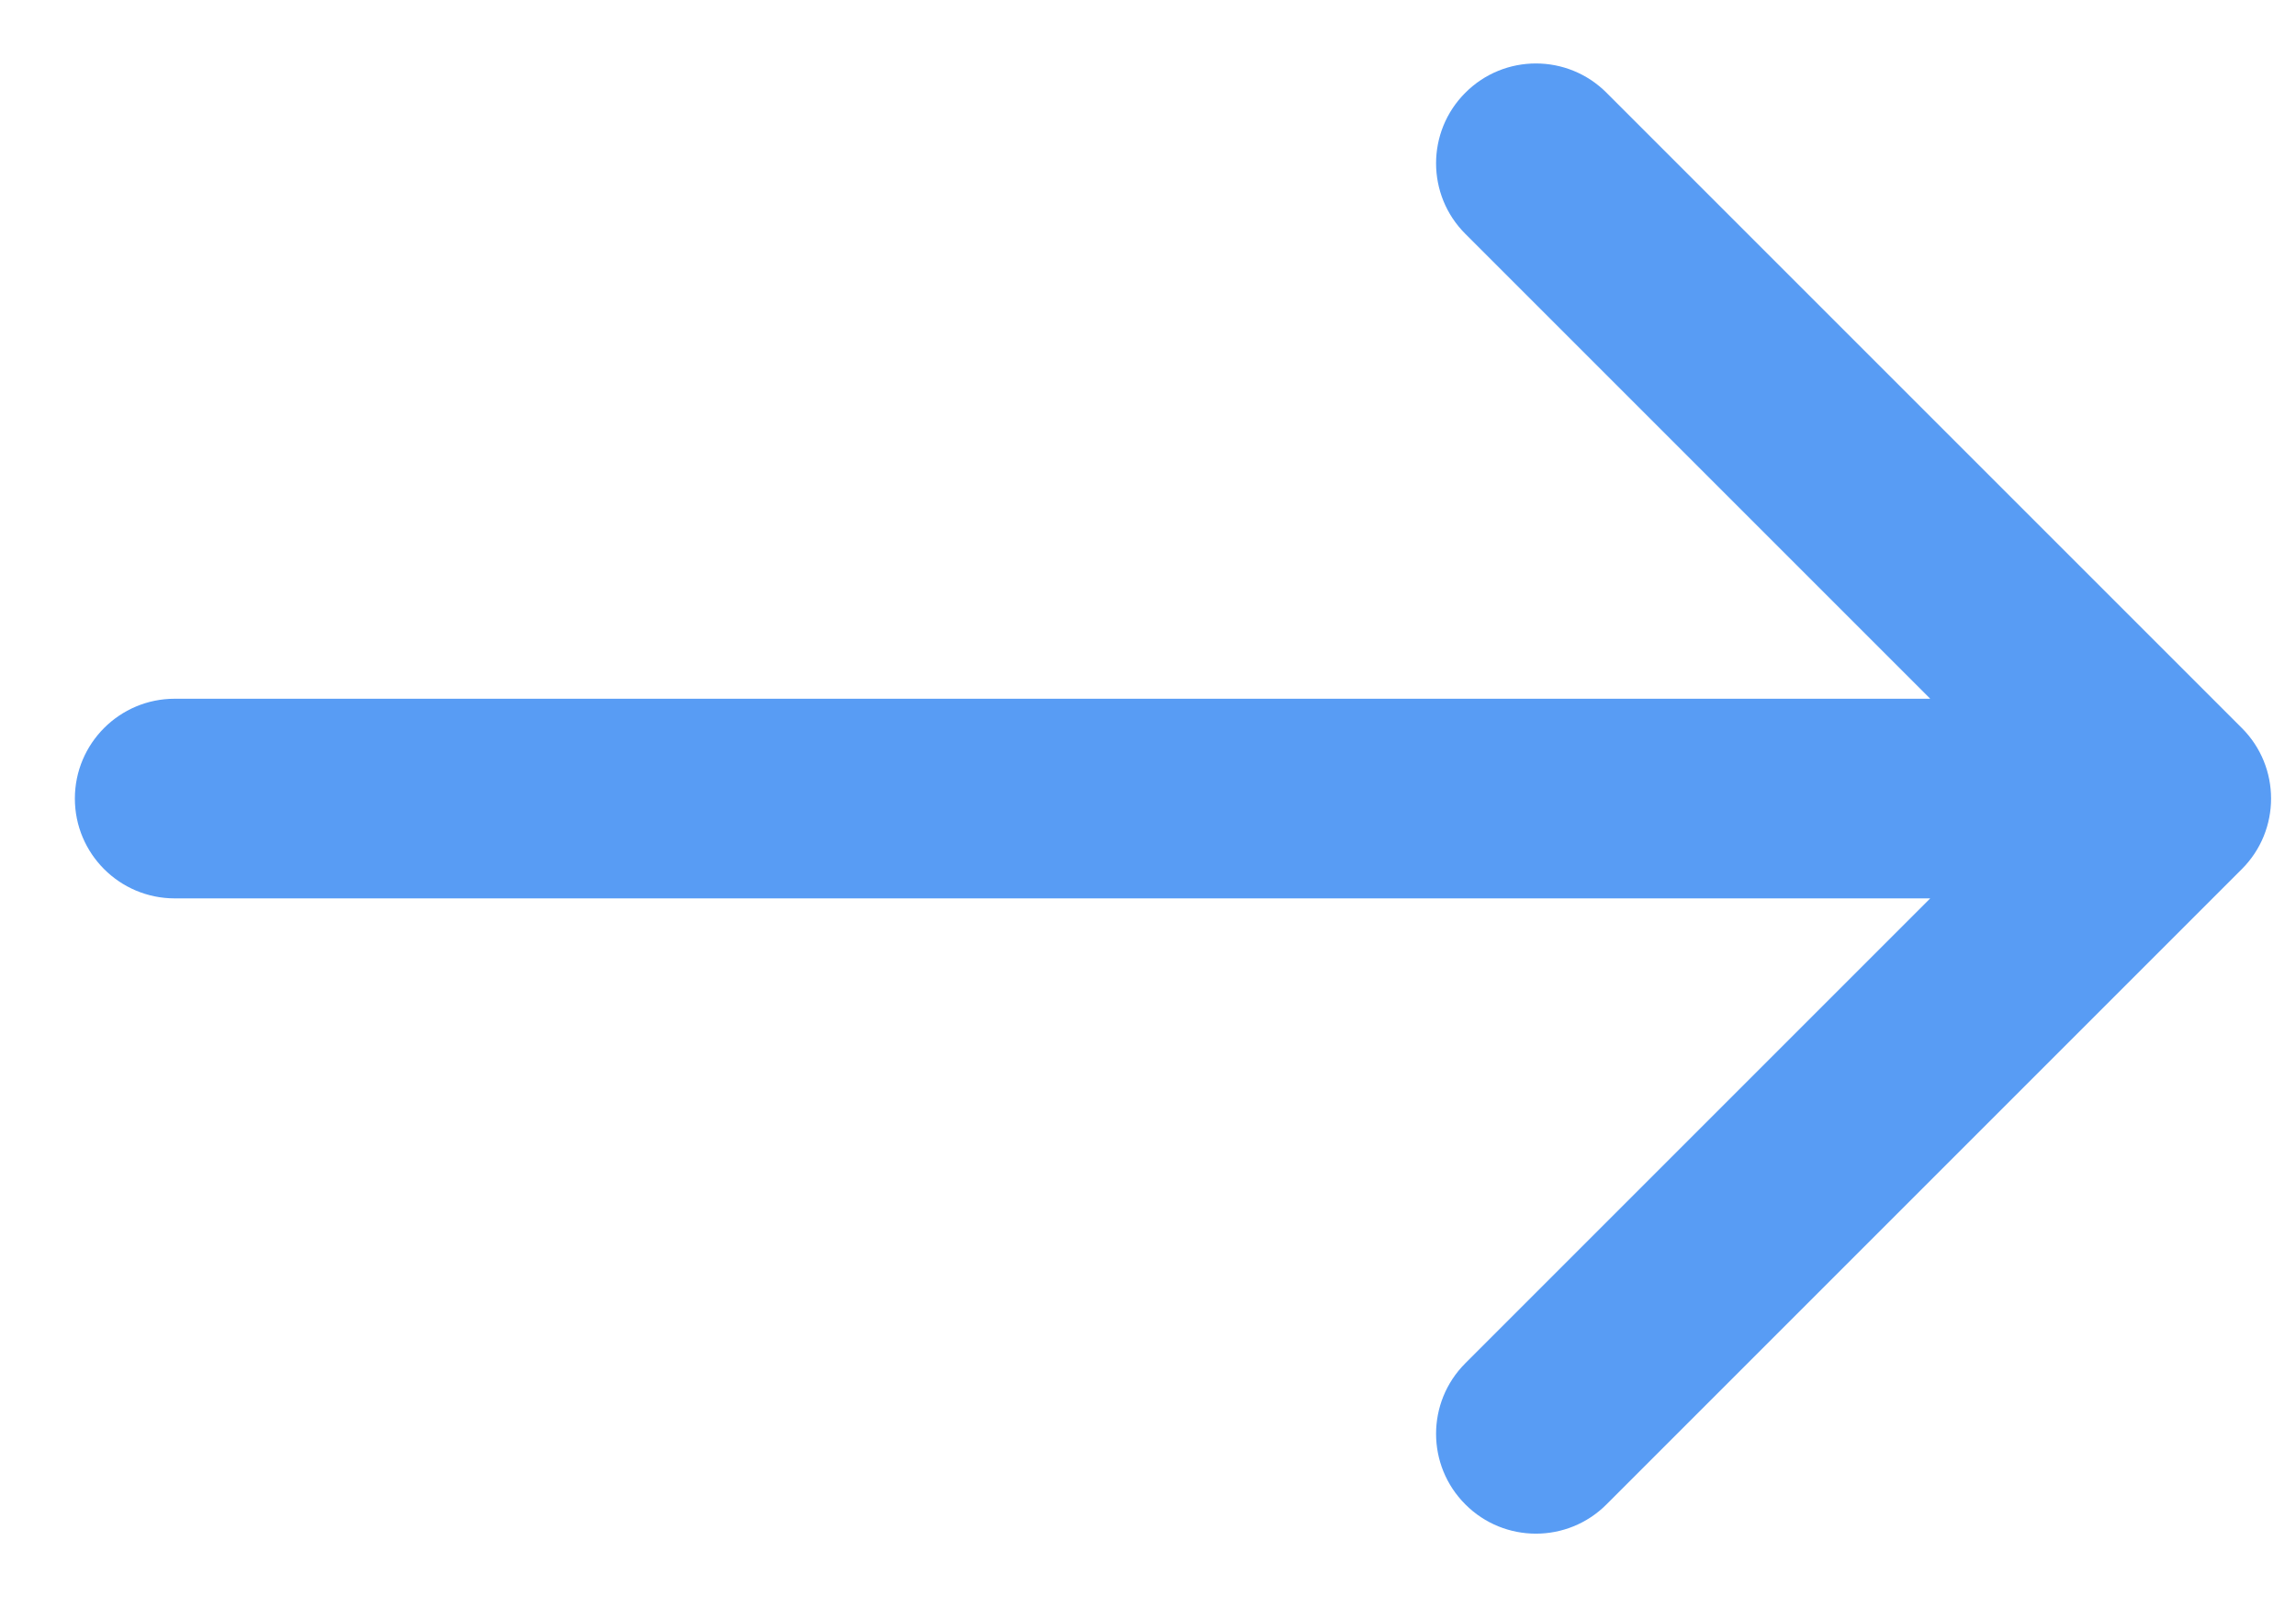
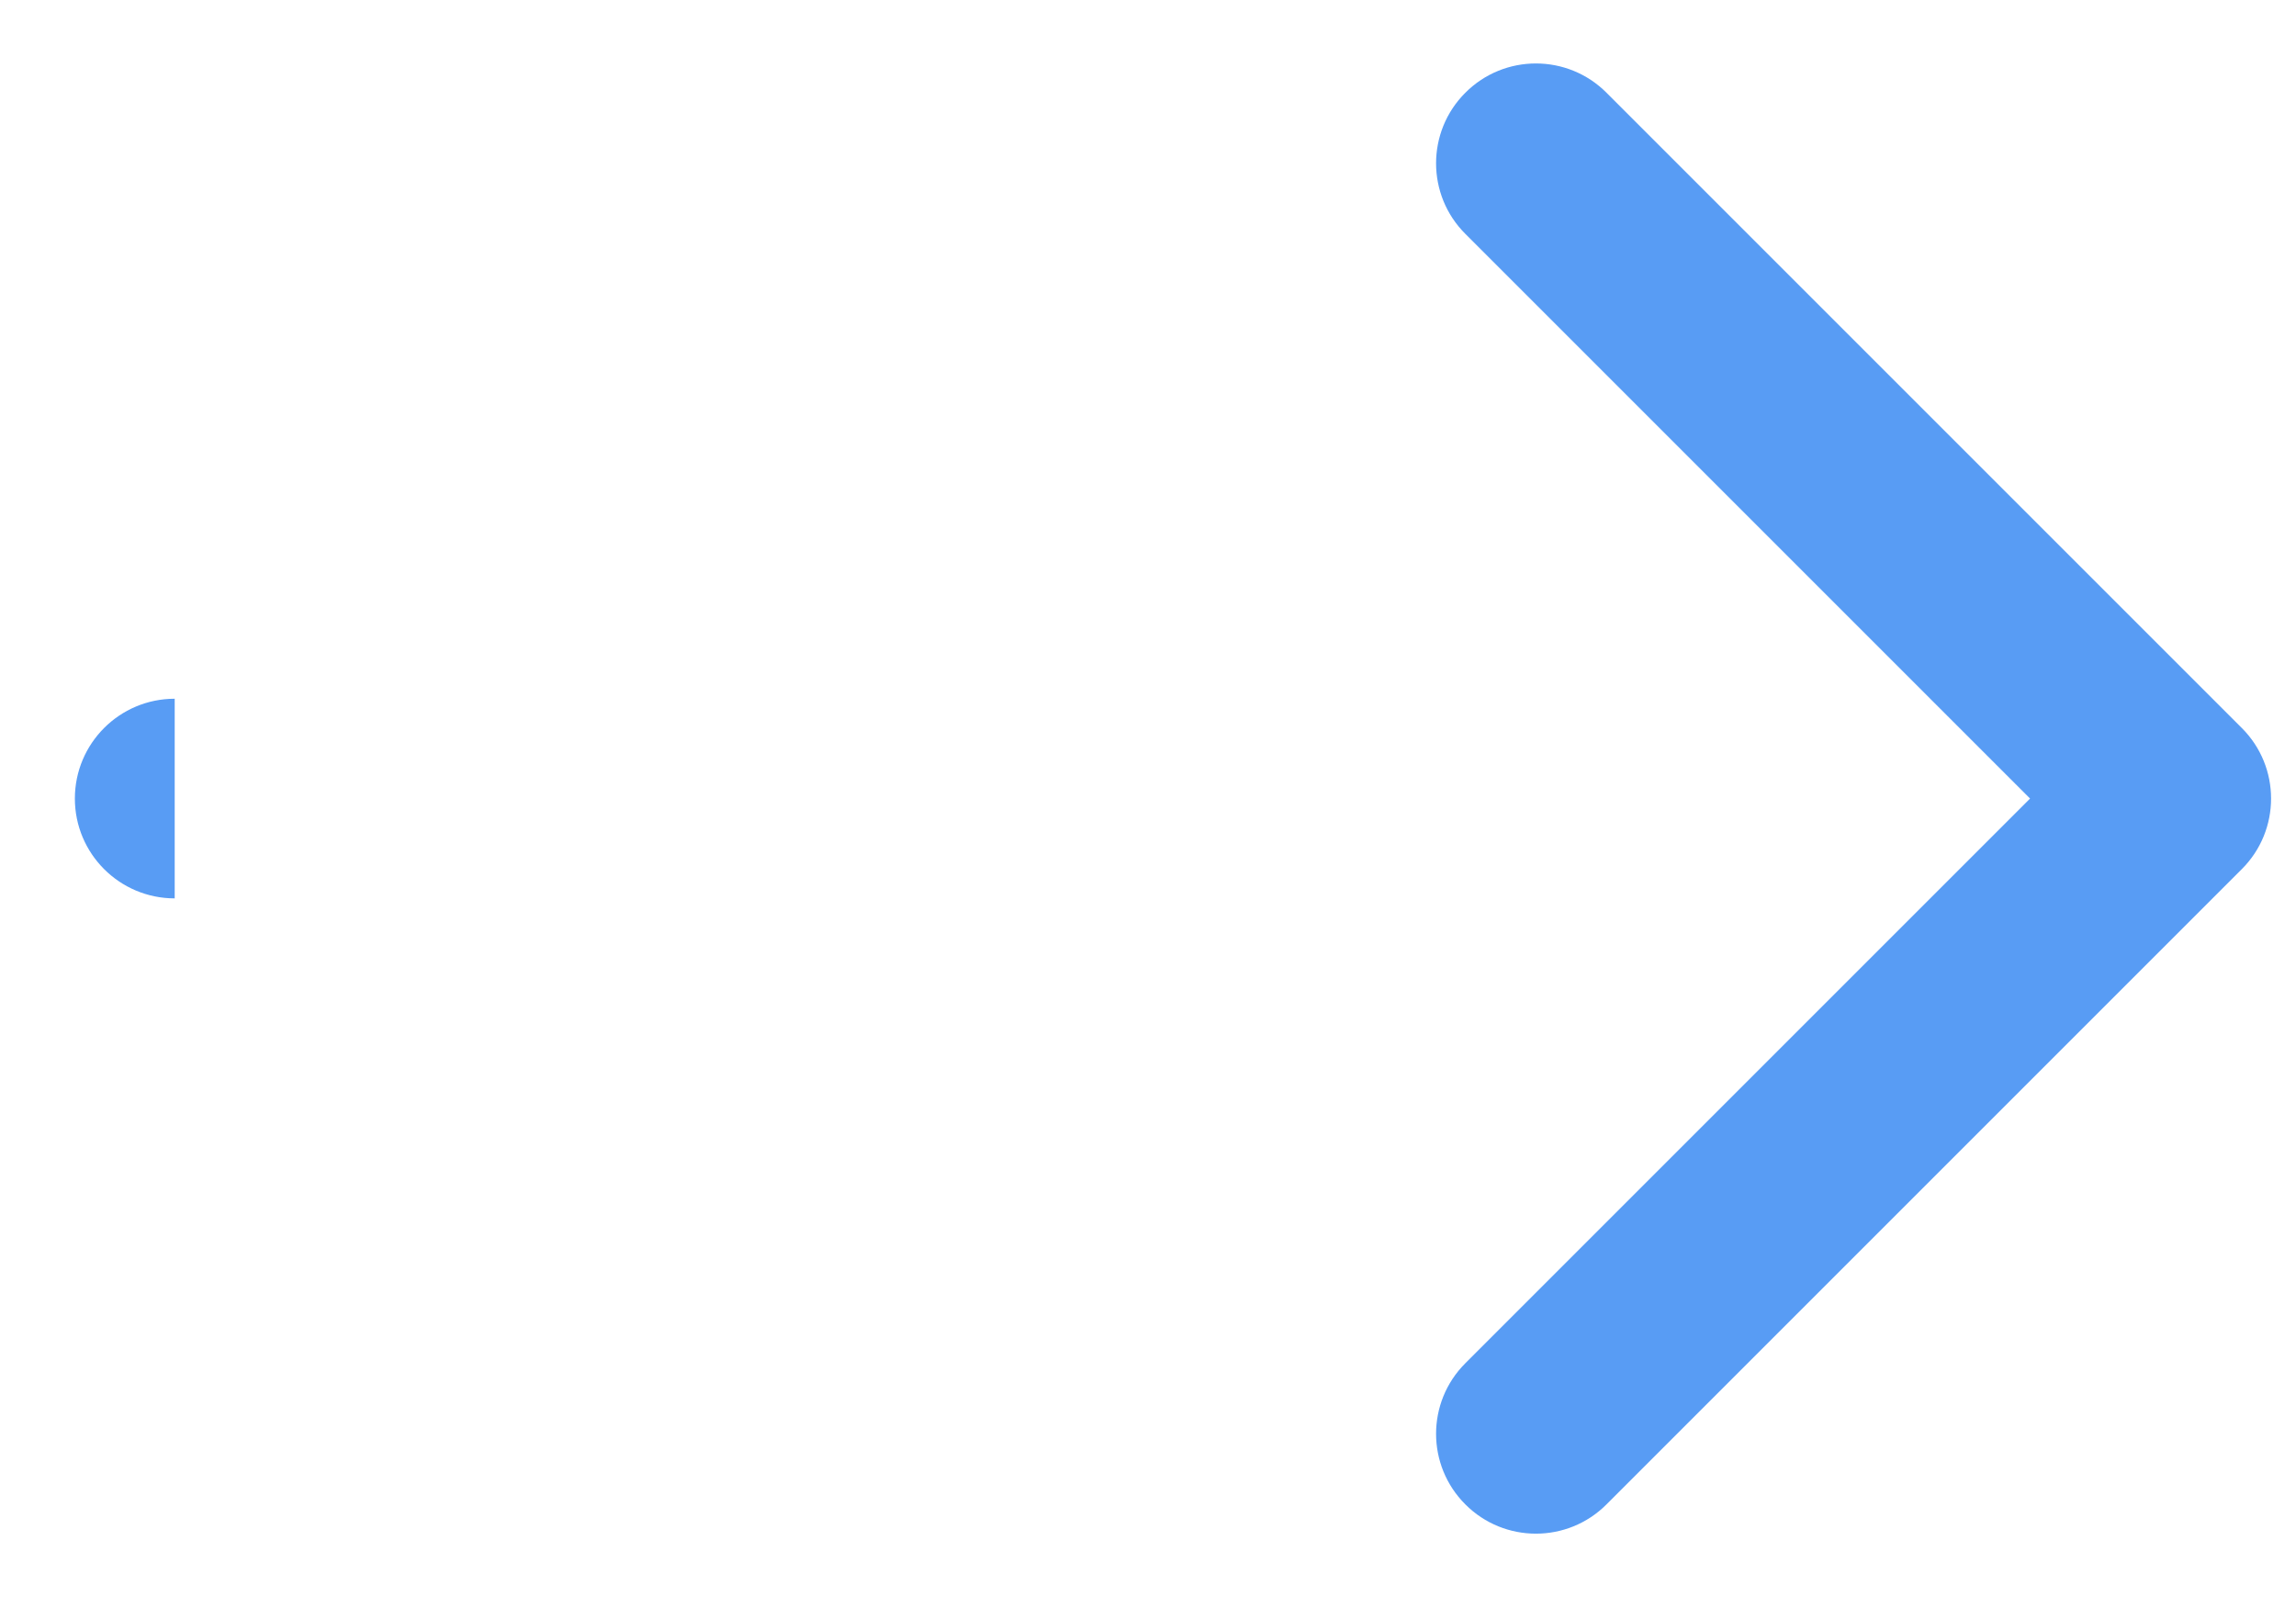
<svg xmlns="http://www.w3.org/2000/svg" width="23" height="16" viewBox="0 0 23 16" fill="none">
-   <path d="M1.75 7C1.198 7 0.75 7.448 0.75 8C0.75 8.552 1.198 9 1.75 9V7ZM22.457 8.707C22.848 8.317 22.848 7.683 22.457 7.293L16.093 0.929C15.703 0.538 15.069 0.538 14.679 0.929C14.288 1.319 14.288 1.953 14.679 2.343L20.336 8L14.679 13.657C14.288 14.047 14.288 14.681 14.679 15.071C15.069 15.462 15.703 15.462 16.093 15.071L22.457 8.707ZM1.75 9H21.75V7H1.75V9Z" fill="#589CF4" />
+   <path d="M1.75 7C1.198 7 0.75 7.448 0.75 8C0.75 8.552 1.198 9 1.75 9V7ZM22.457 8.707C22.848 8.317 22.848 7.683 22.457 7.293L16.093 0.929C15.703 0.538 15.069 0.538 14.679 0.929C14.288 1.319 14.288 1.953 14.679 2.343L20.336 8L14.679 13.657C14.288 14.047 14.288 14.681 14.679 15.071C15.069 15.462 15.703 15.462 16.093 15.071L22.457 8.707ZM1.75 9V7H1.75V9Z" fill="#589CF4" />
</svg>